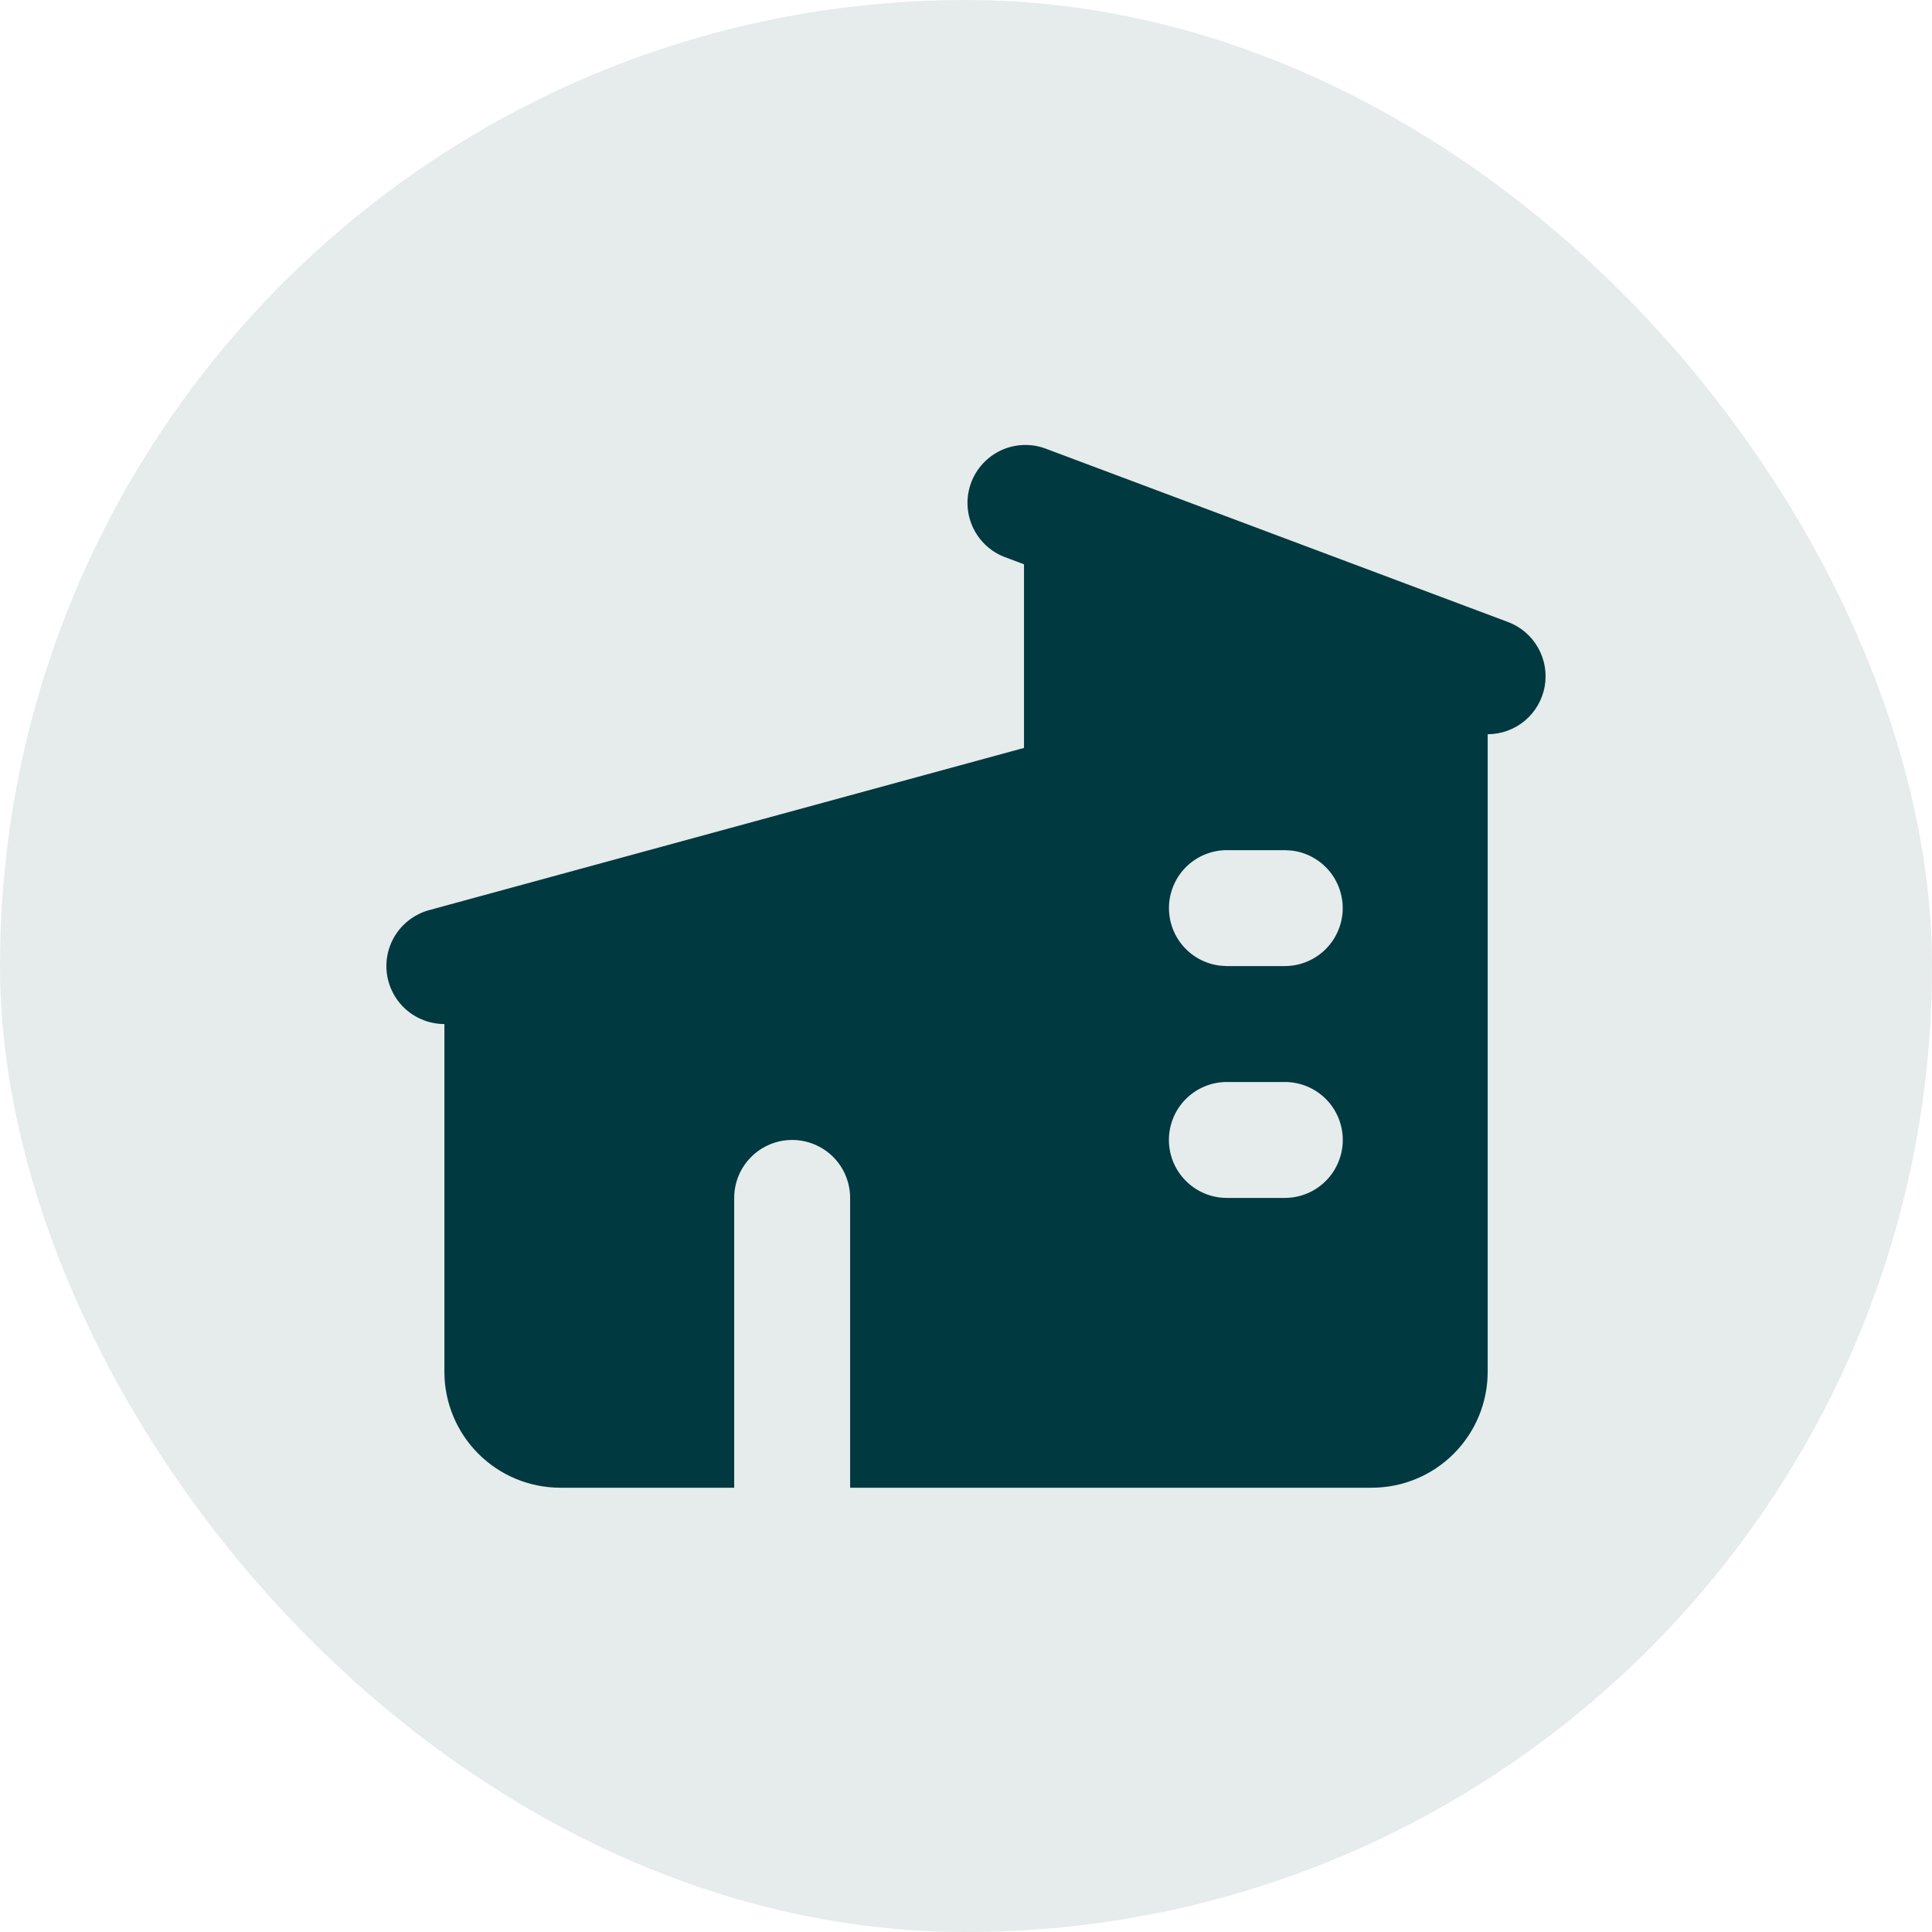
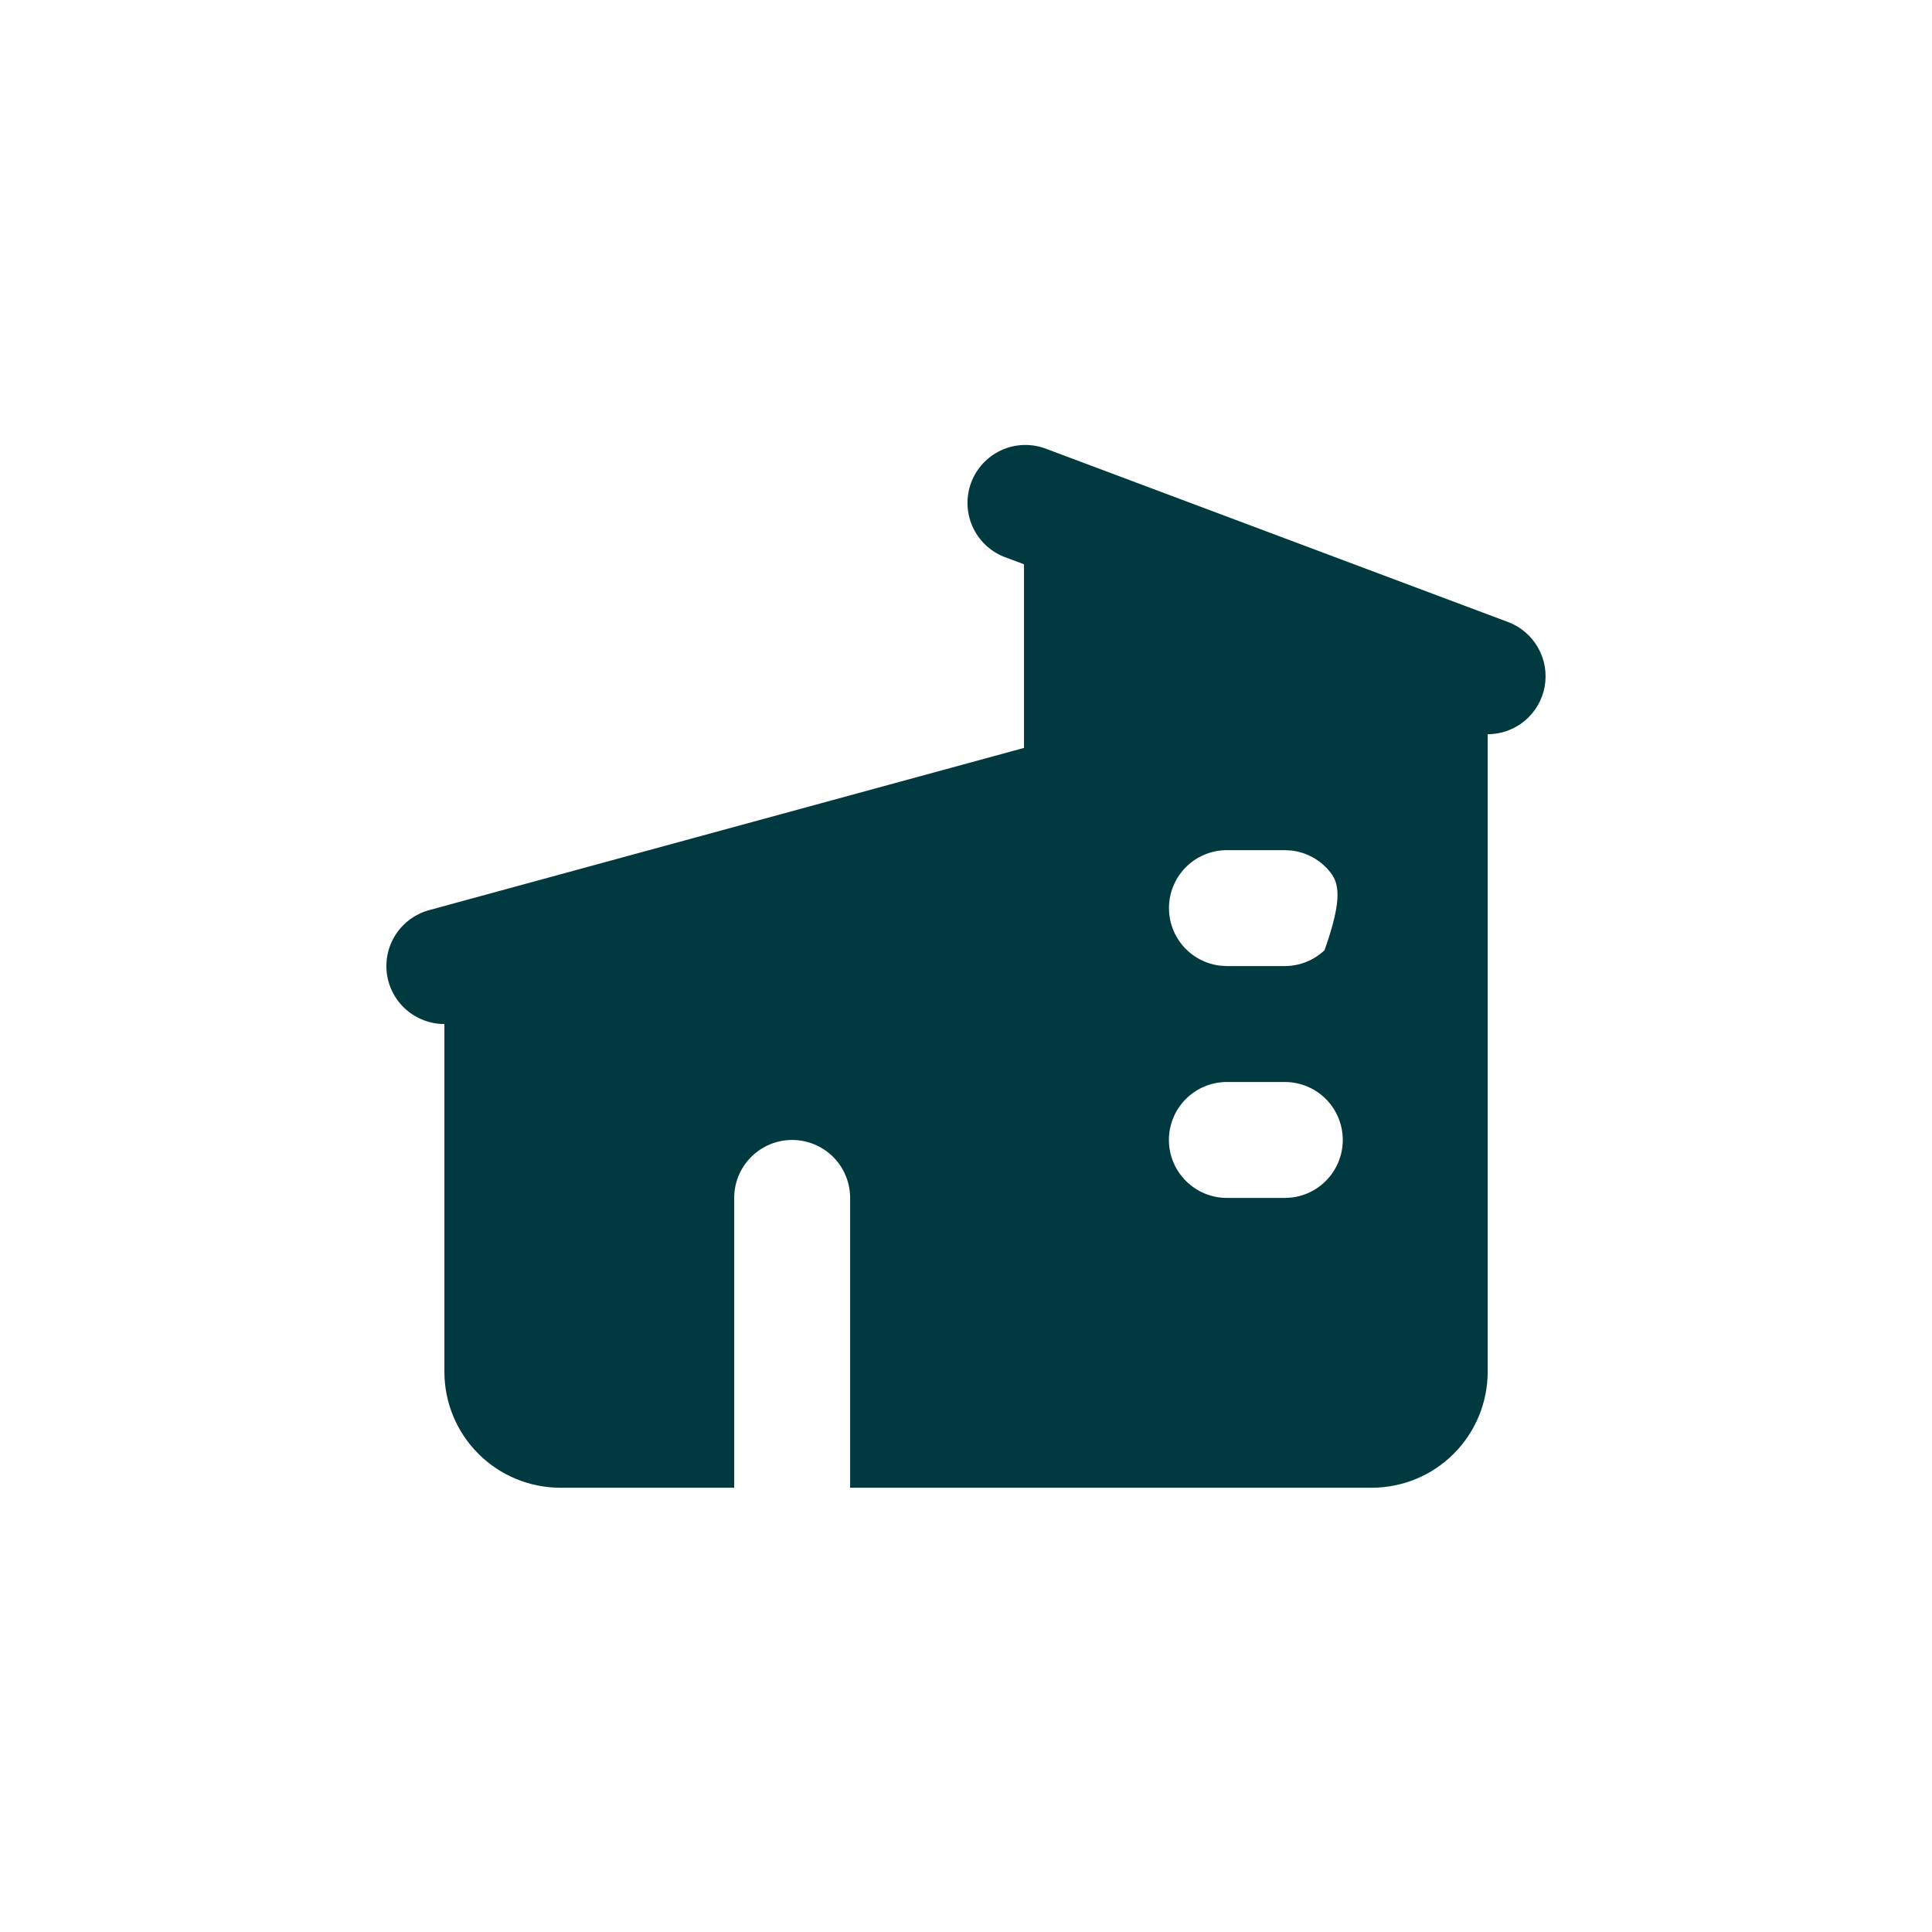
<svg xmlns="http://www.w3.org/2000/svg" width="50" height="50" viewBox="0 0 50 50" fill="none">
-   <rect width="50" height="50" rx="25" fill="#013941" fill-opacity="0.1" />
-   <path fill-rule="evenodd" clip-rule="evenodd" d="M27.028 11.598L39.028 16.098C39.356 16.221 39.631 16.456 39.804 16.762C39.978 17.067 40.038 17.424 39.976 17.769C39.913 18.115 39.731 18.427 39.462 18.653C39.192 18.878 38.852 19.001 38.501 19.002V35.502C38.501 36.297 38.185 37.06 37.622 37.623C37.06 38.186 36.297 38.502 35.501 38.502H22.001V31.002C22.001 30.604 21.843 30.222 21.562 29.941C21.28 29.66 20.899 29.502 20.501 29.502C20.103 29.502 19.722 29.66 19.441 29.941C19.159 30.222 19.001 30.604 19.001 31.002V38.502H14.501C13.706 38.502 12.942 38.186 12.38 37.623C11.817 37.06 11.501 36.297 11.501 35.502V26.502C11.138 26.502 10.786 26.37 10.513 26.131C10.239 25.892 10.062 25.561 10.013 25.201C9.965 24.84 10.049 24.475 10.25 24.172C10.451 23.869 10.756 23.649 11.107 23.554L26.501 19.356V14.604L25.975 14.406C25.612 14.259 25.322 13.976 25.165 13.618C25.008 13.26 24.997 12.855 25.134 12.489C25.271 12.123 25.546 11.825 25.9 11.658C26.253 11.492 26.658 11.47 27.028 11.598ZM33.251 28.002H31.751C31.353 28.002 30.972 28.16 30.691 28.441C30.409 28.722 30.251 29.104 30.251 29.502C30.251 29.899 30.409 30.281 30.691 30.562C30.972 30.844 31.353 31.002 31.751 31.002H33.251C33.649 31.002 34.031 30.844 34.312 30.562C34.593 30.281 34.751 29.899 34.751 29.502C34.751 29.104 34.593 28.722 34.312 28.441C34.031 28.16 33.649 28.002 33.251 28.002ZM33.251 22.002H31.751C31.369 22.002 31.001 22.148 30.723 22.411C30.445 22.673 30.278 23.032 30.255 23.414C30.233 23.795 30.357 24.171 30.602 24.464C30.848 24.758 31.196 24.946 31.576 24.991L31.751 25.002H33.251C33.633 25.001 34.001 24.855 34.279 24.592C34.557 24.33 34.724 23.971 34.747 23.59C34.769 23.208 34.645 22.832 34.4 22.539C34.154 22.246 33.806 22.057 33.427 22.012L33.251 22.002Z" fill="#013941" />
+   <path fill-rule="evenodd" clip-rule="evenodd" d="M27.028 11.598L39.028 16.098C39.356 16.221 39.631 16.456 39.804 16.762C39.978 17.067 40.038 17.424 39.976 17.769C39.913 18.115 39.731 18.427 39.462 18.653C39.192 18.878 38.852 19.001 38.501 19.002V35.502C38.501 36.297 38.185 37.06 37.622 37.623C37.06 38.186 36.297 38.502 35.501 38.502H22.001V31.002C22.001 30.604 21.843 30.222 21.562 29.941C21.28 29.66 20.899 29.502 20.501 29.502C20.103 29.502 19.722 29.66 19.441 29.941C19.159 30.222 19.001 30.604 19.001 31.002V38.502H14.501C13.706 38.502 12.942 38.186 12.38 37.623C11.817 37.06 11.501 36.297 11.501 35.502V26.502C11.138 26.502 10.786 26.37 10.513 26.131C10.239 25.892 10.062 25.561 10.013 25.201C9.965 24.84 10.049 24.475 10.25 24.172C10.451 23.869 10.756 23.649 11.107 23.554L26.501 19.356V14.604L25.975 14.406C25.612 14.259 25.322 13.976 25.165 13.618C25.008 13.26 24.997 12.855 25.134 12.489C25.271 12.123 25.546 11.825 25.9 11.658C26.253 11.492 26.658 11.47 27.028 11.598ZM33.251 28.002H31.751C31.353 28.002 30.972 28.16 30.691 28.441C30.409 28.722 30.251 29.104 30.251 29.502C30.251 29.899 30.409 30.281 30.691 30.562C30.972 30.844 31.353 31.002 31.751 31.002H33.251C33.649 31.002 34.031 30.844 34.312 30.562C34.593 30.281 34.751 29.899 34.751 29.502C34.751 29.104 34.593 28.722 34.312 28.441C34.031 28.16 33.649 28.002 33.251 28.002ZM33.251 22.002H31.751C31.369 22.002 31.001 22.148 30.723 22.411C30.445 22.673 30.278 23.032 30.255 23.414C30.233 23.795 30.357 24.171 30.602 24.464C30.848 24.758 31.196 24.946 31.576 24.991L31.751 25.002H33.251C33.633 25.001 34.001 24.855 34.279 24.592C34.769 23.208 34.645 22.832 34.4 22.539C34.154 22.246 33.806 22.057 33.427 22.012L33.251 22.002Z" fill="#013941" />
</svg>